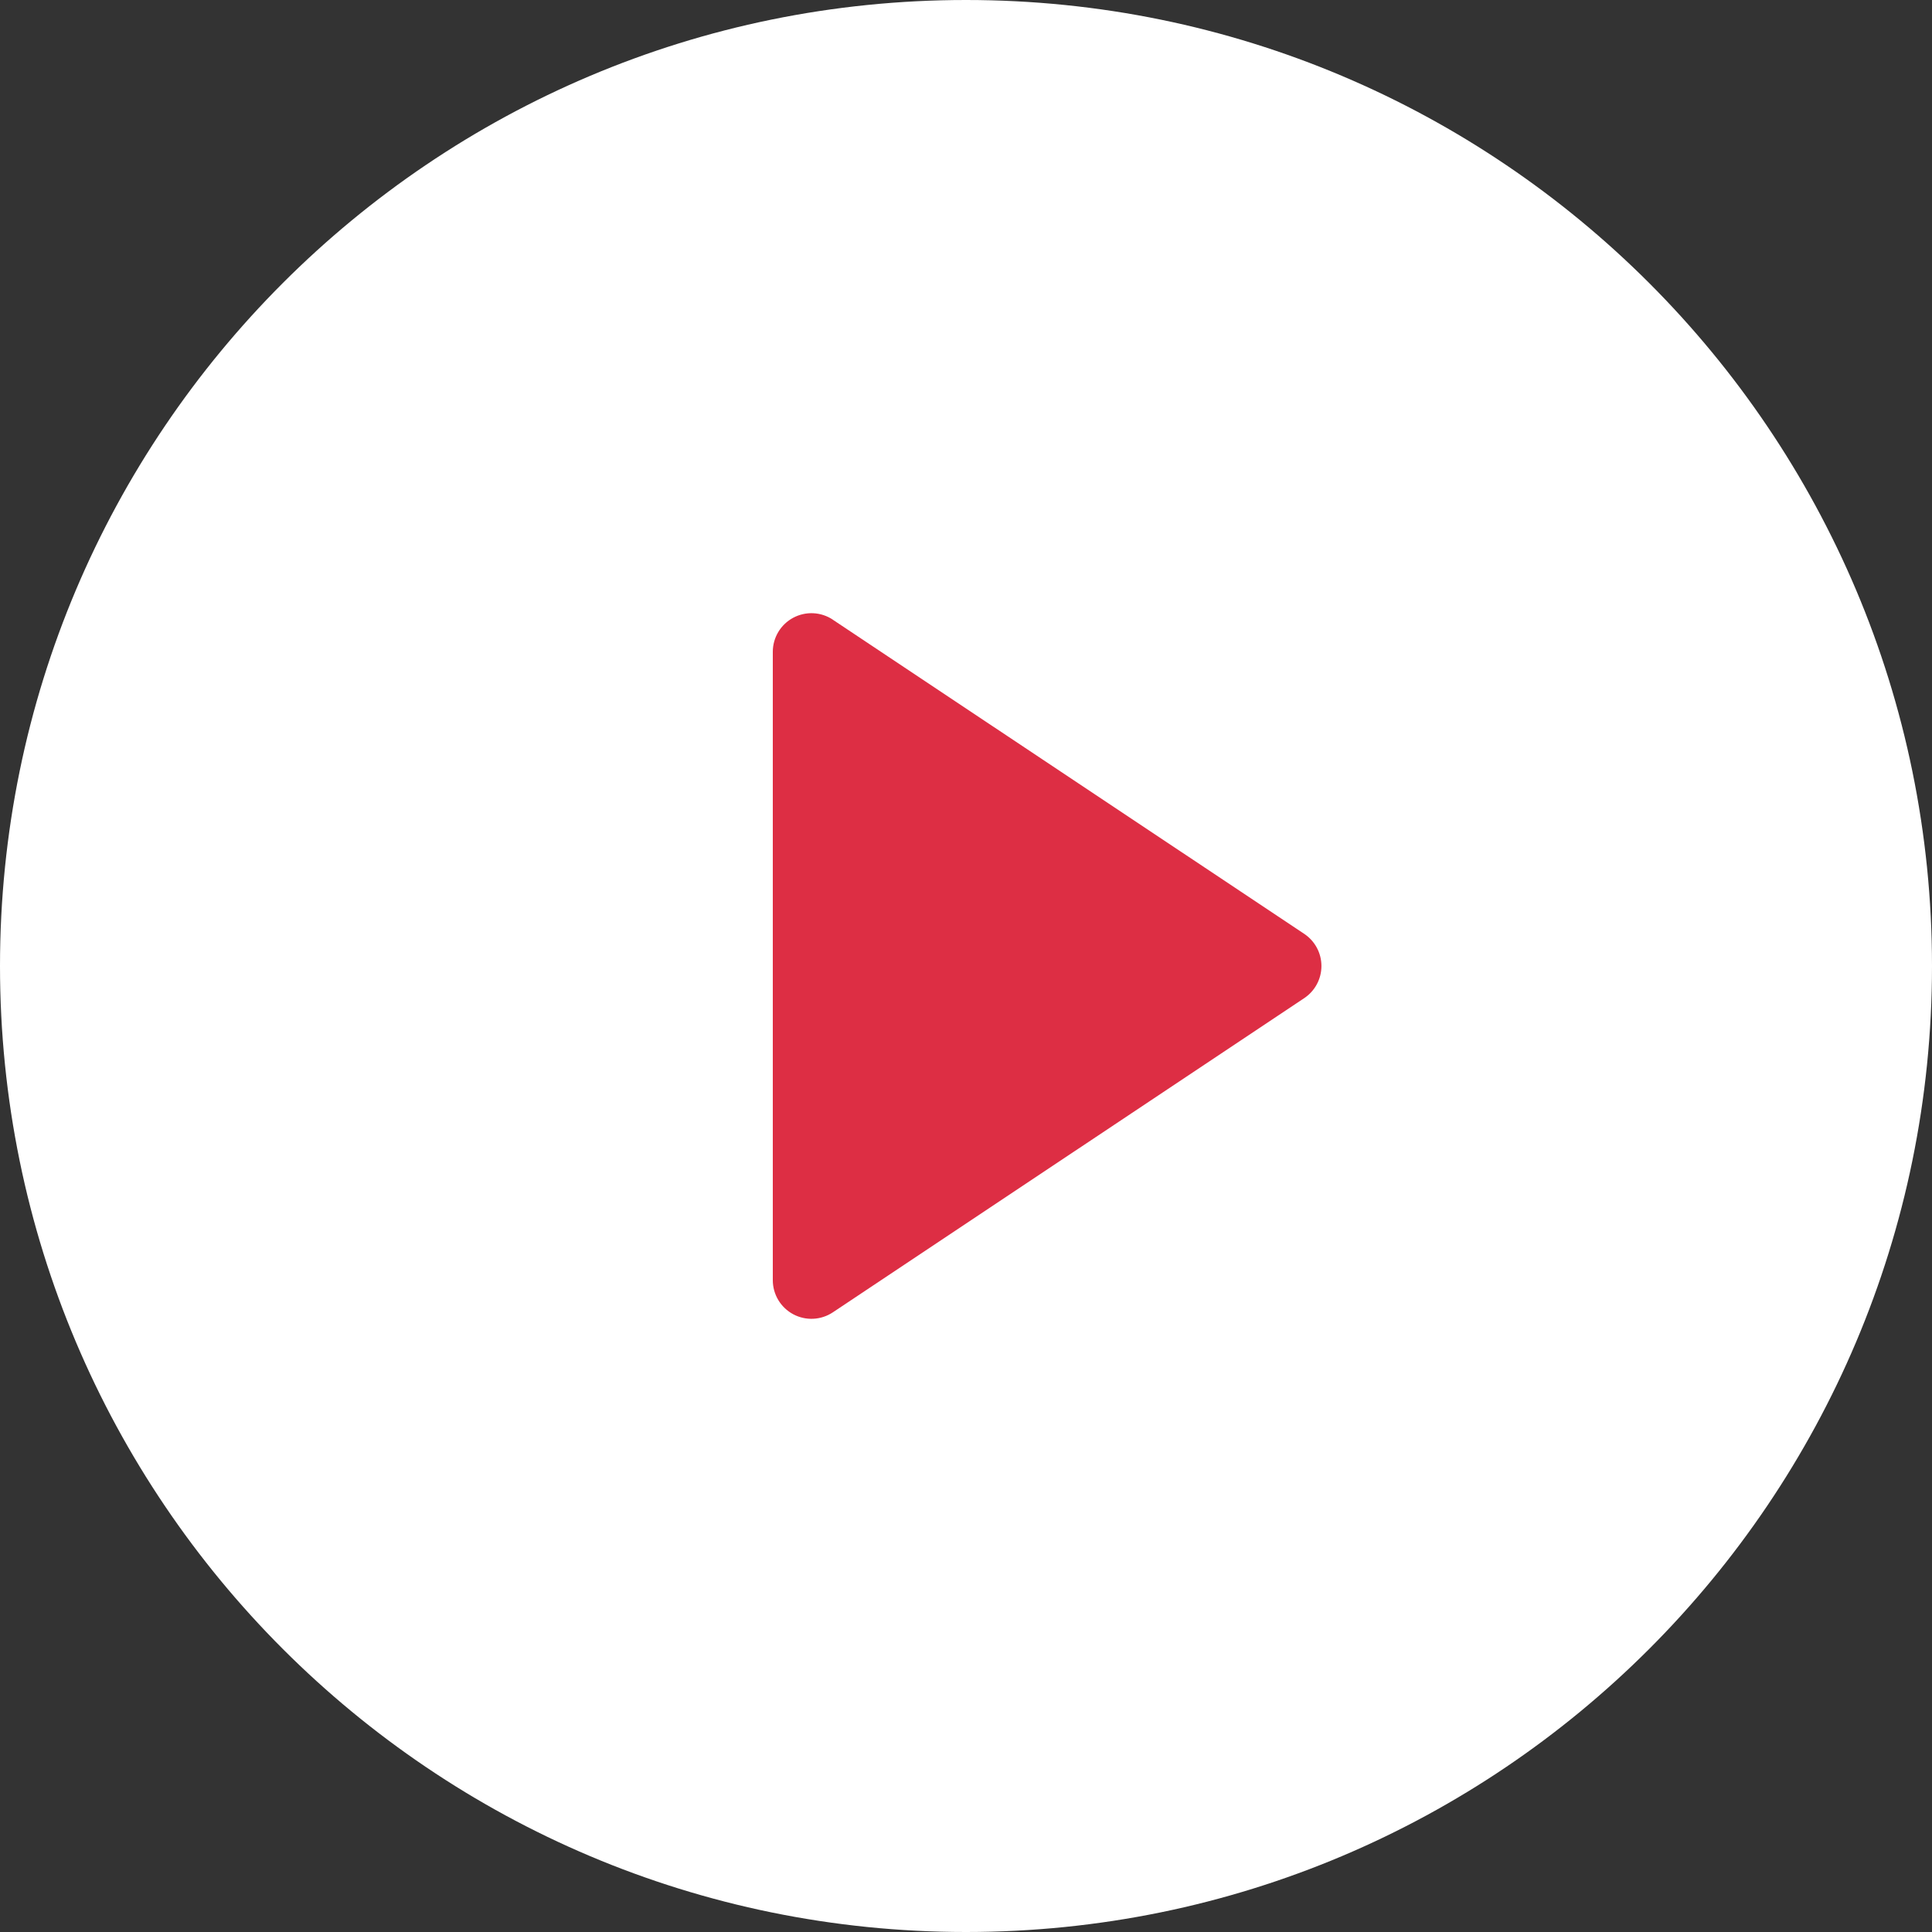
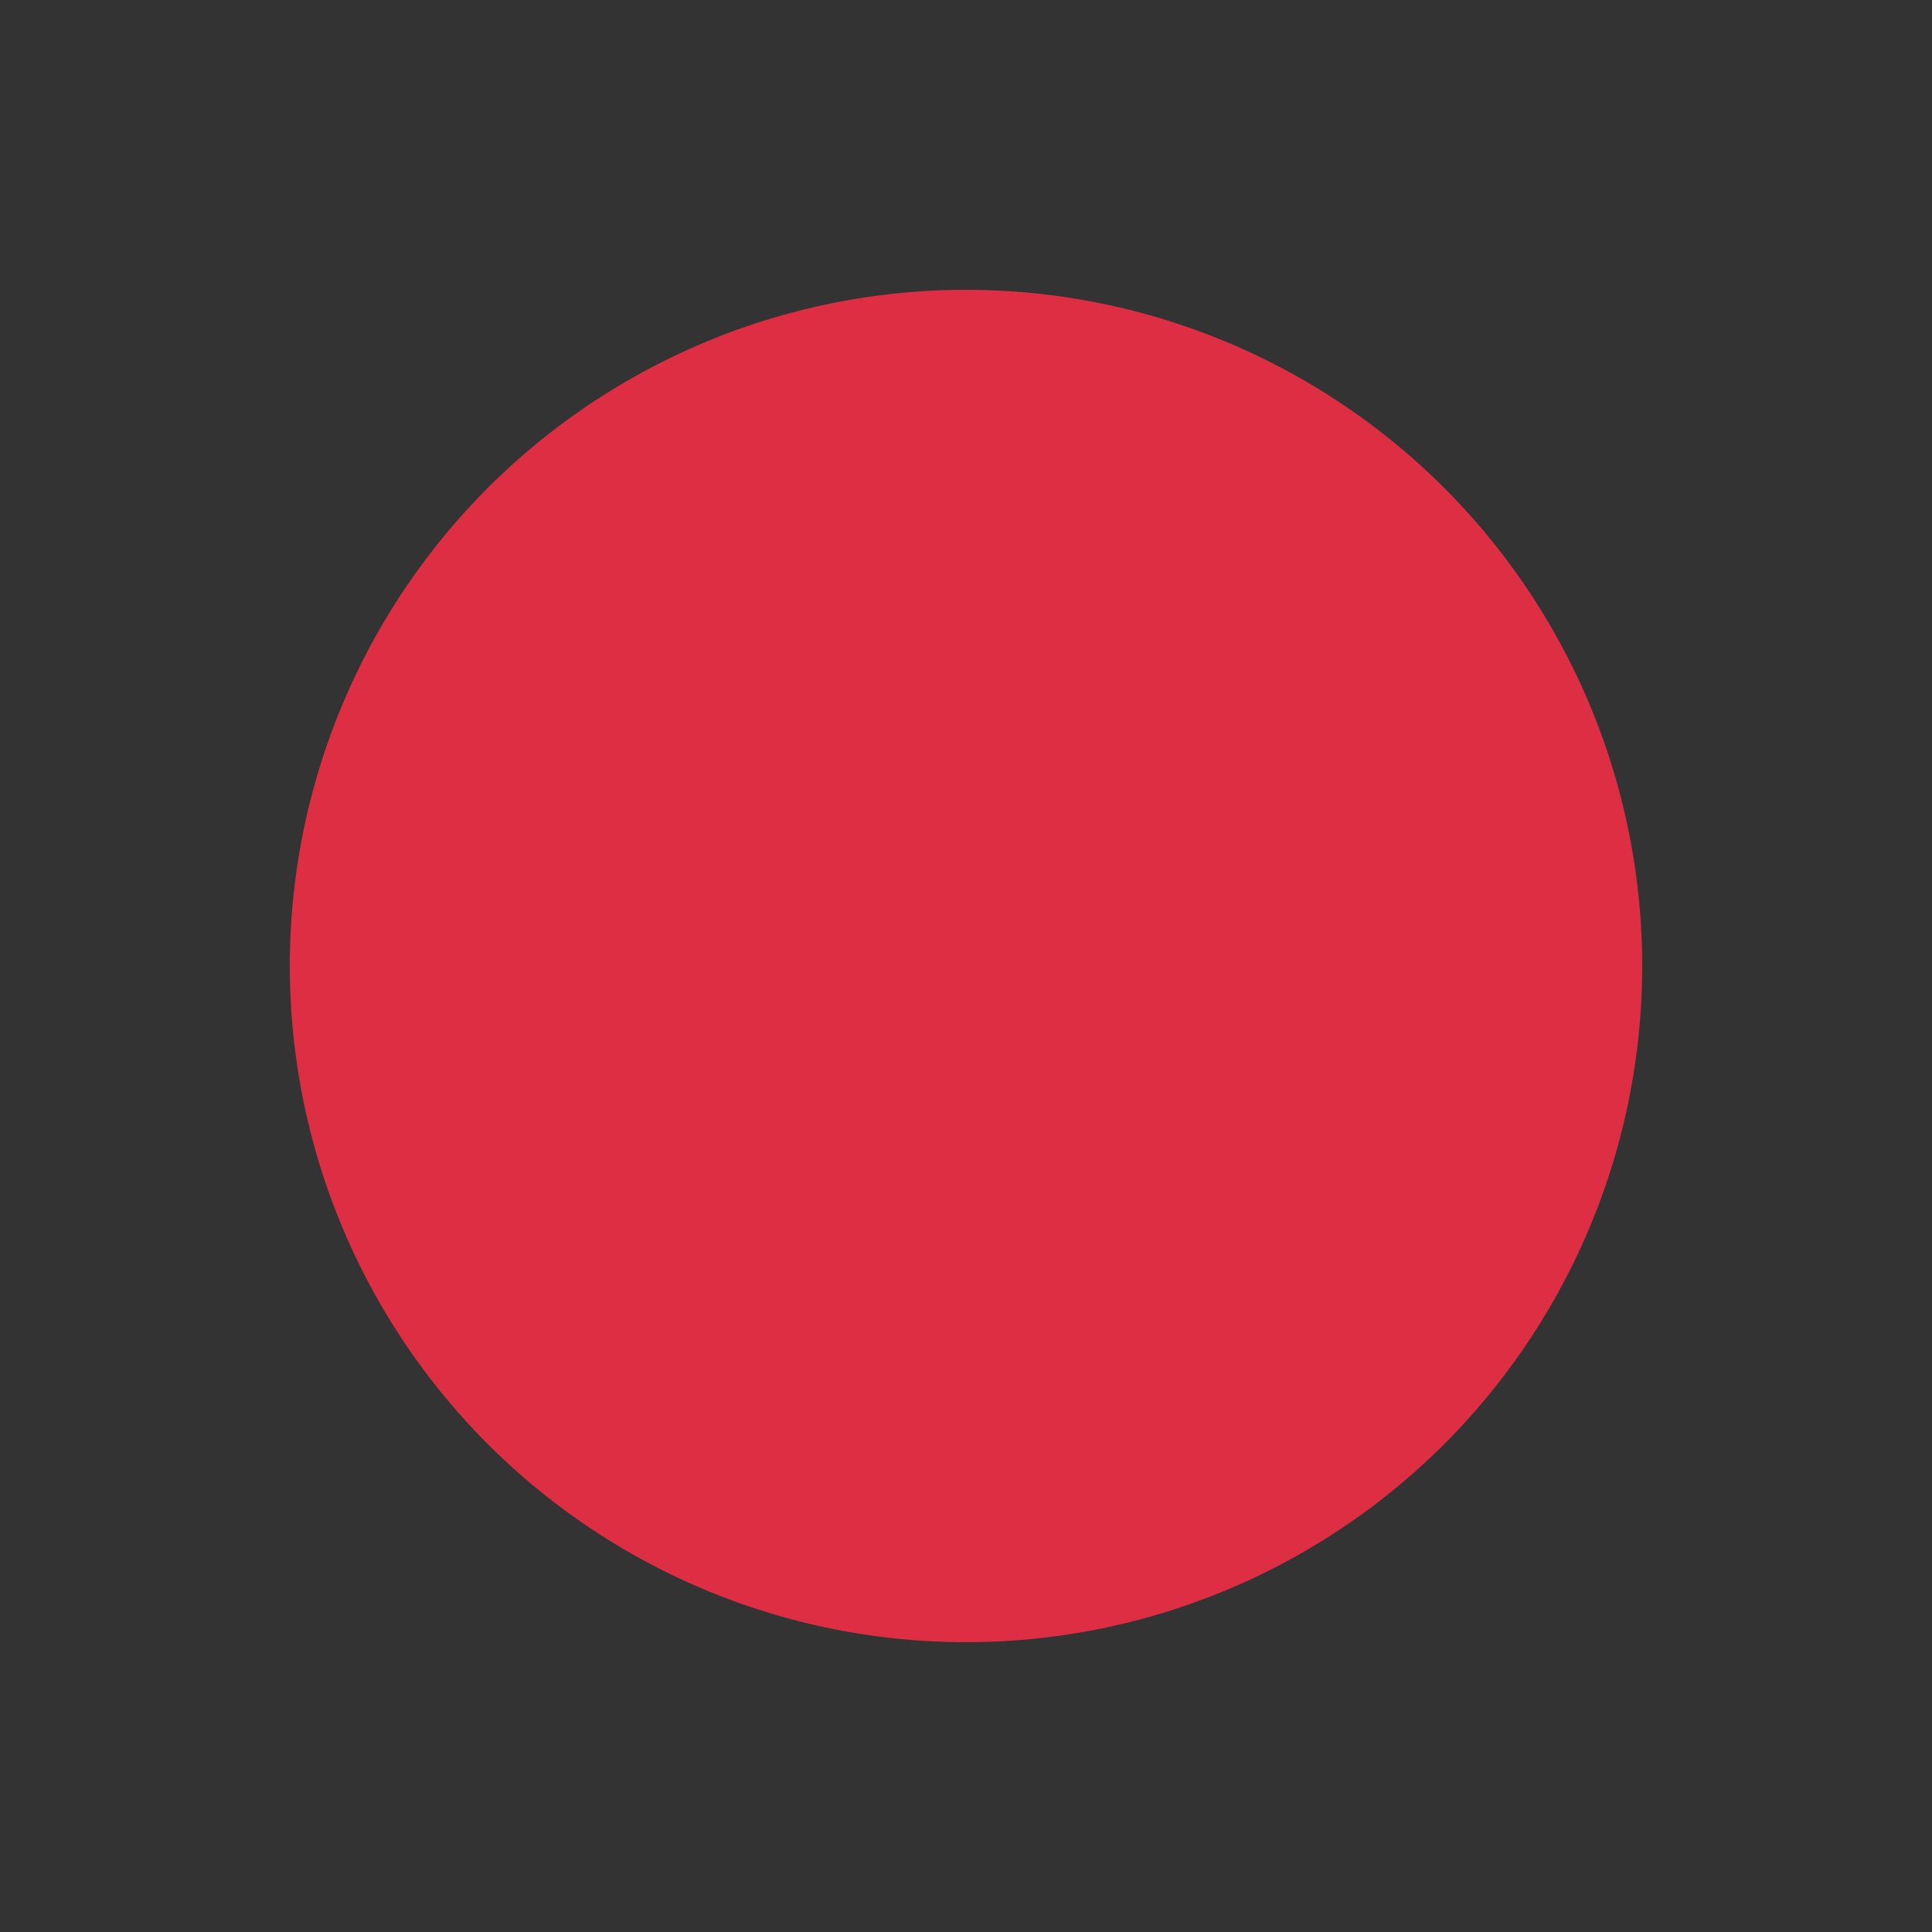
<svg xmlns="http://www.w3.org/2000/svg" width="100" height="100" viewBox="0 0 100 100" fill="none">
  <rect x="0" y="0" width="100" height="100" fill="#333333" stroke="none" />
  <circle cx="50" cy="50" r="35" fill="#DD2E44" />
-   <path d="M50 100C22.385 100 0 77.615 0 50C0 22.385 22.385 0 50 0C77.615 0 100 22.385 100 50C100 77.615 77.615 100 50 100ZM43.11 32.075C42.809 31.874 42.459 31.759 42.098 31.741C41.737 31.723 41.377 31.804 41.058 31.974C40.739 32.145 40.472 32.398 40.286 32.708C40.099 33.019 40.001 33.373 40 33.735V66.265C40.001 66.627 40.099 66.981 40.286 67.292C40.472 67.602 40.739 67.855 41.058 68.026C41.377 68.196 41.737 68.277 42.098 68.259C42.459 68.241 42.809 68.126 43.11 67.925L67.505 51.665C67.779 51.482 68.004 51.235 68.16 50.944C68.316 50.654 68.397 50.33 68.397 50C68.397 49.67 68.316 49.346 68.16 49.056C68.004 48.765 67.779 48.518 67.505 48.335L43.105 32.075H43.11Z" fill="white" />
</svg>